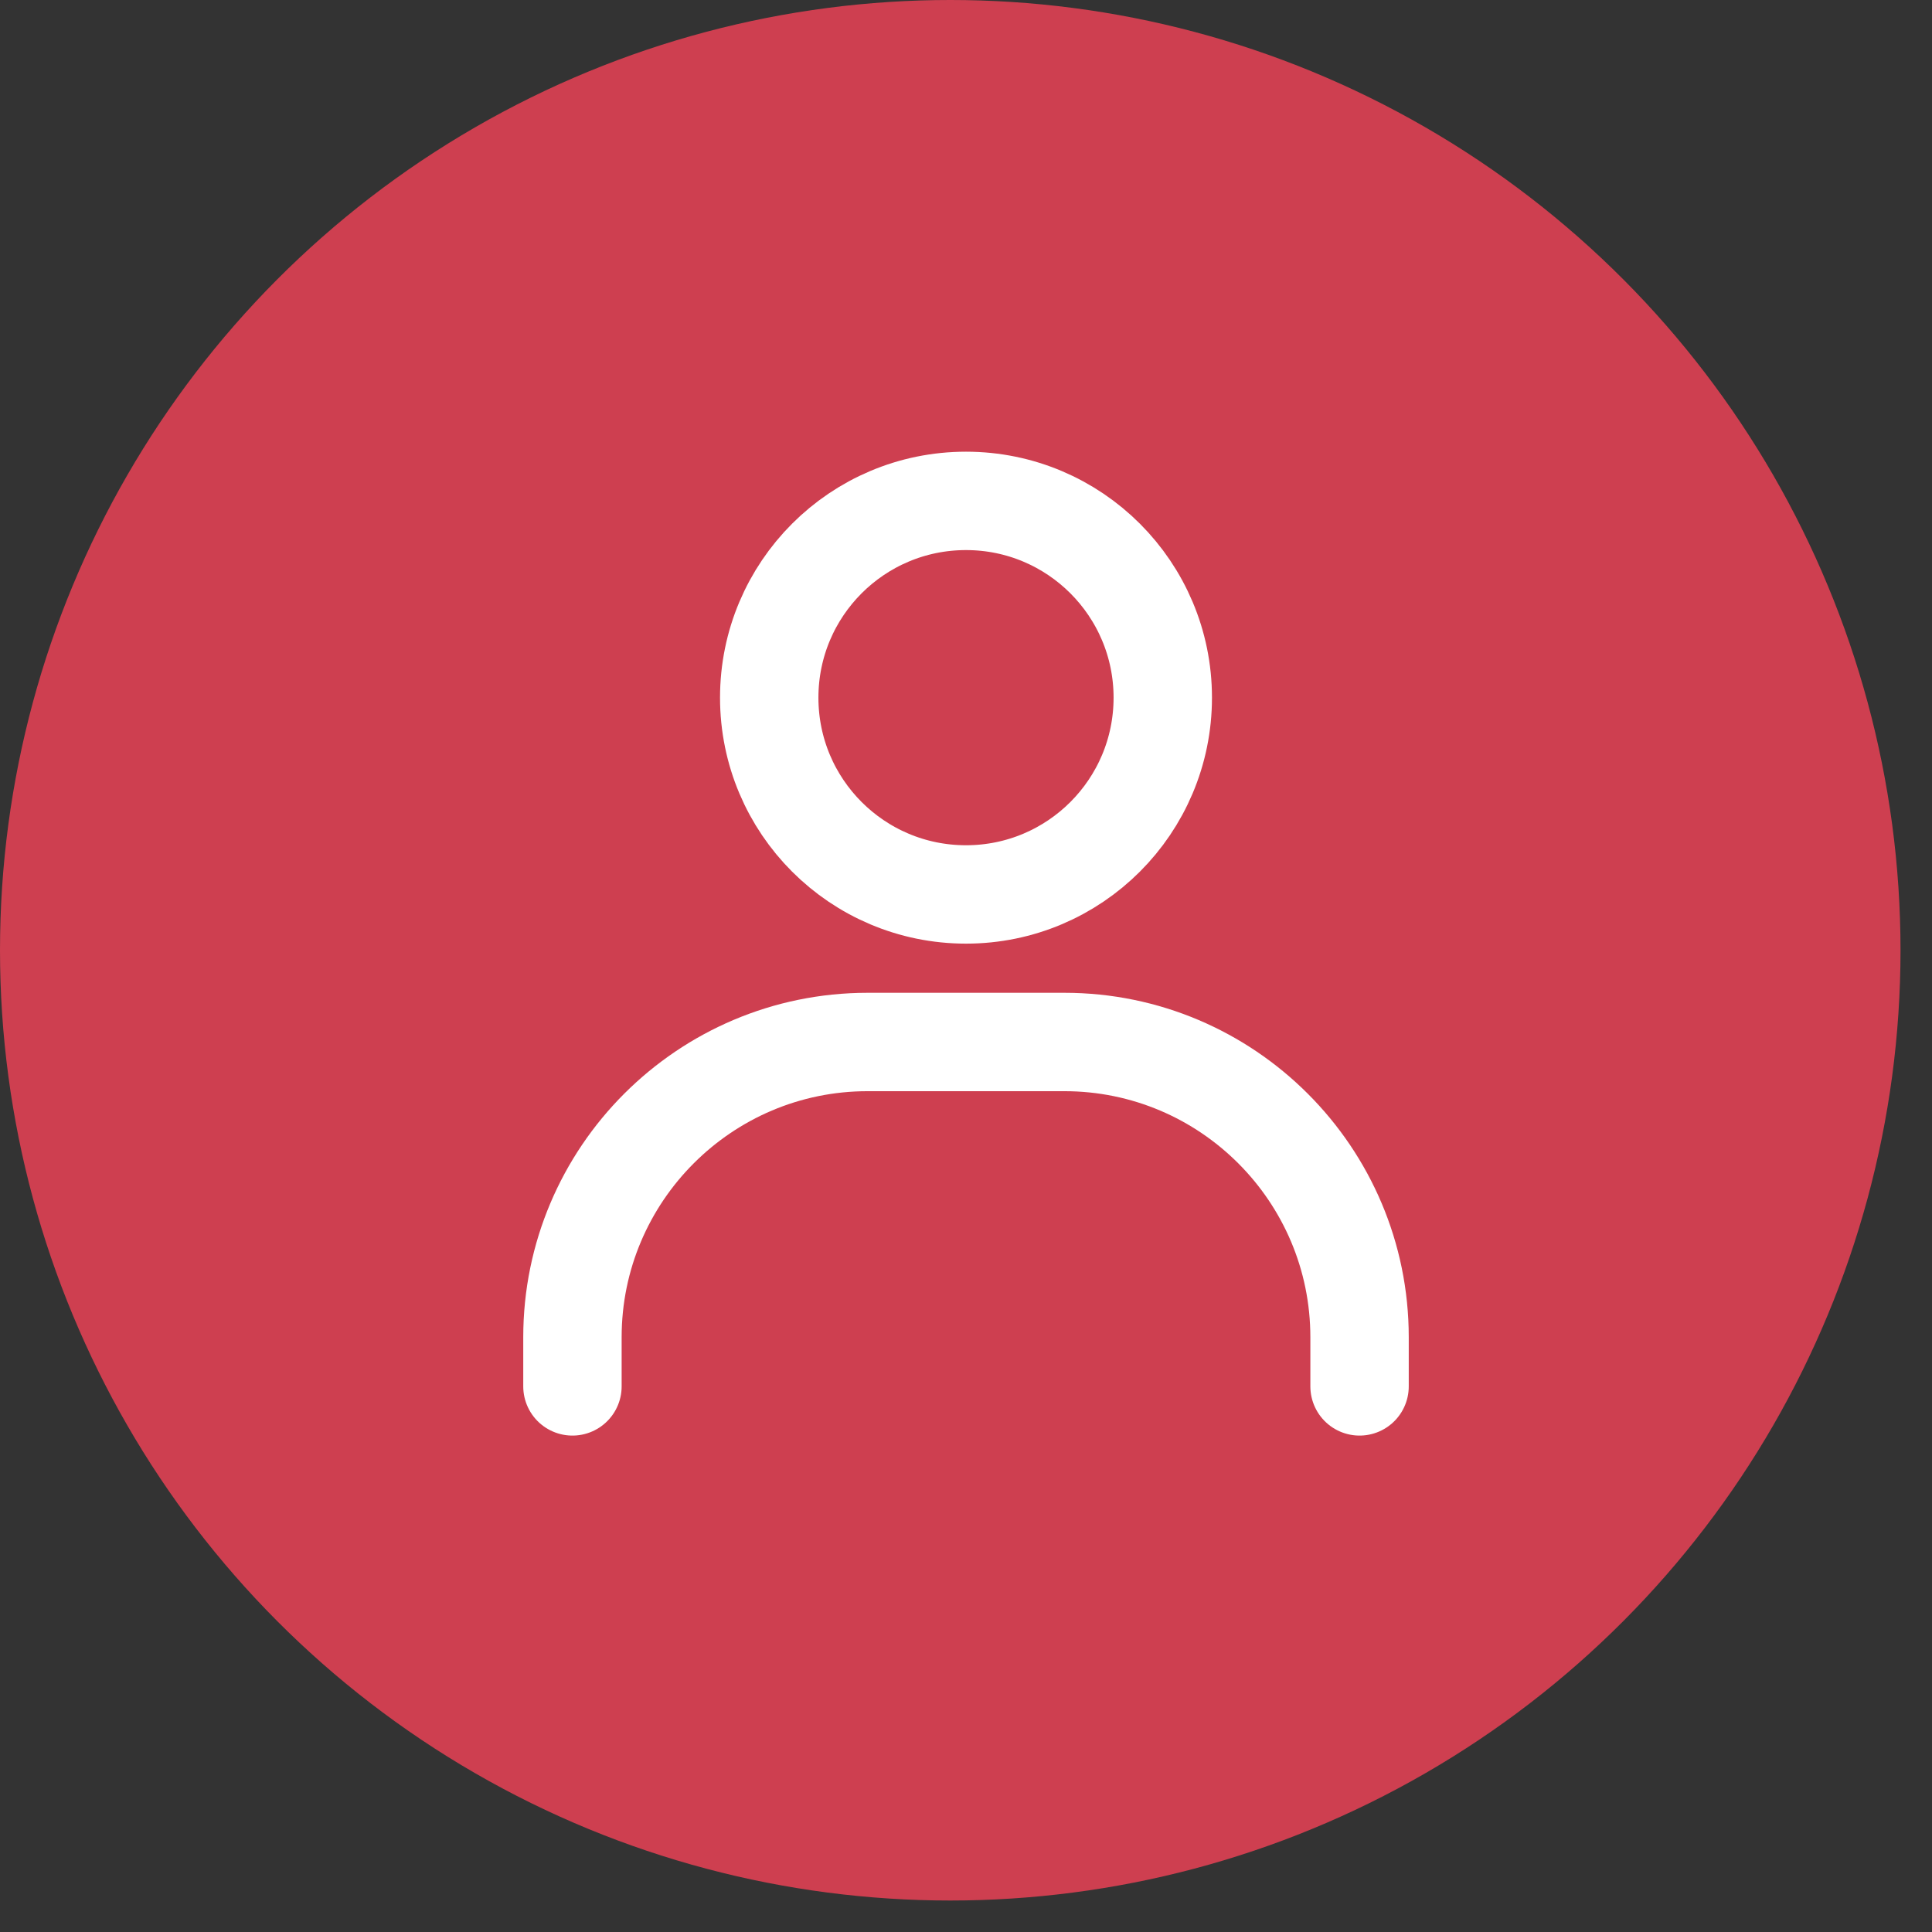
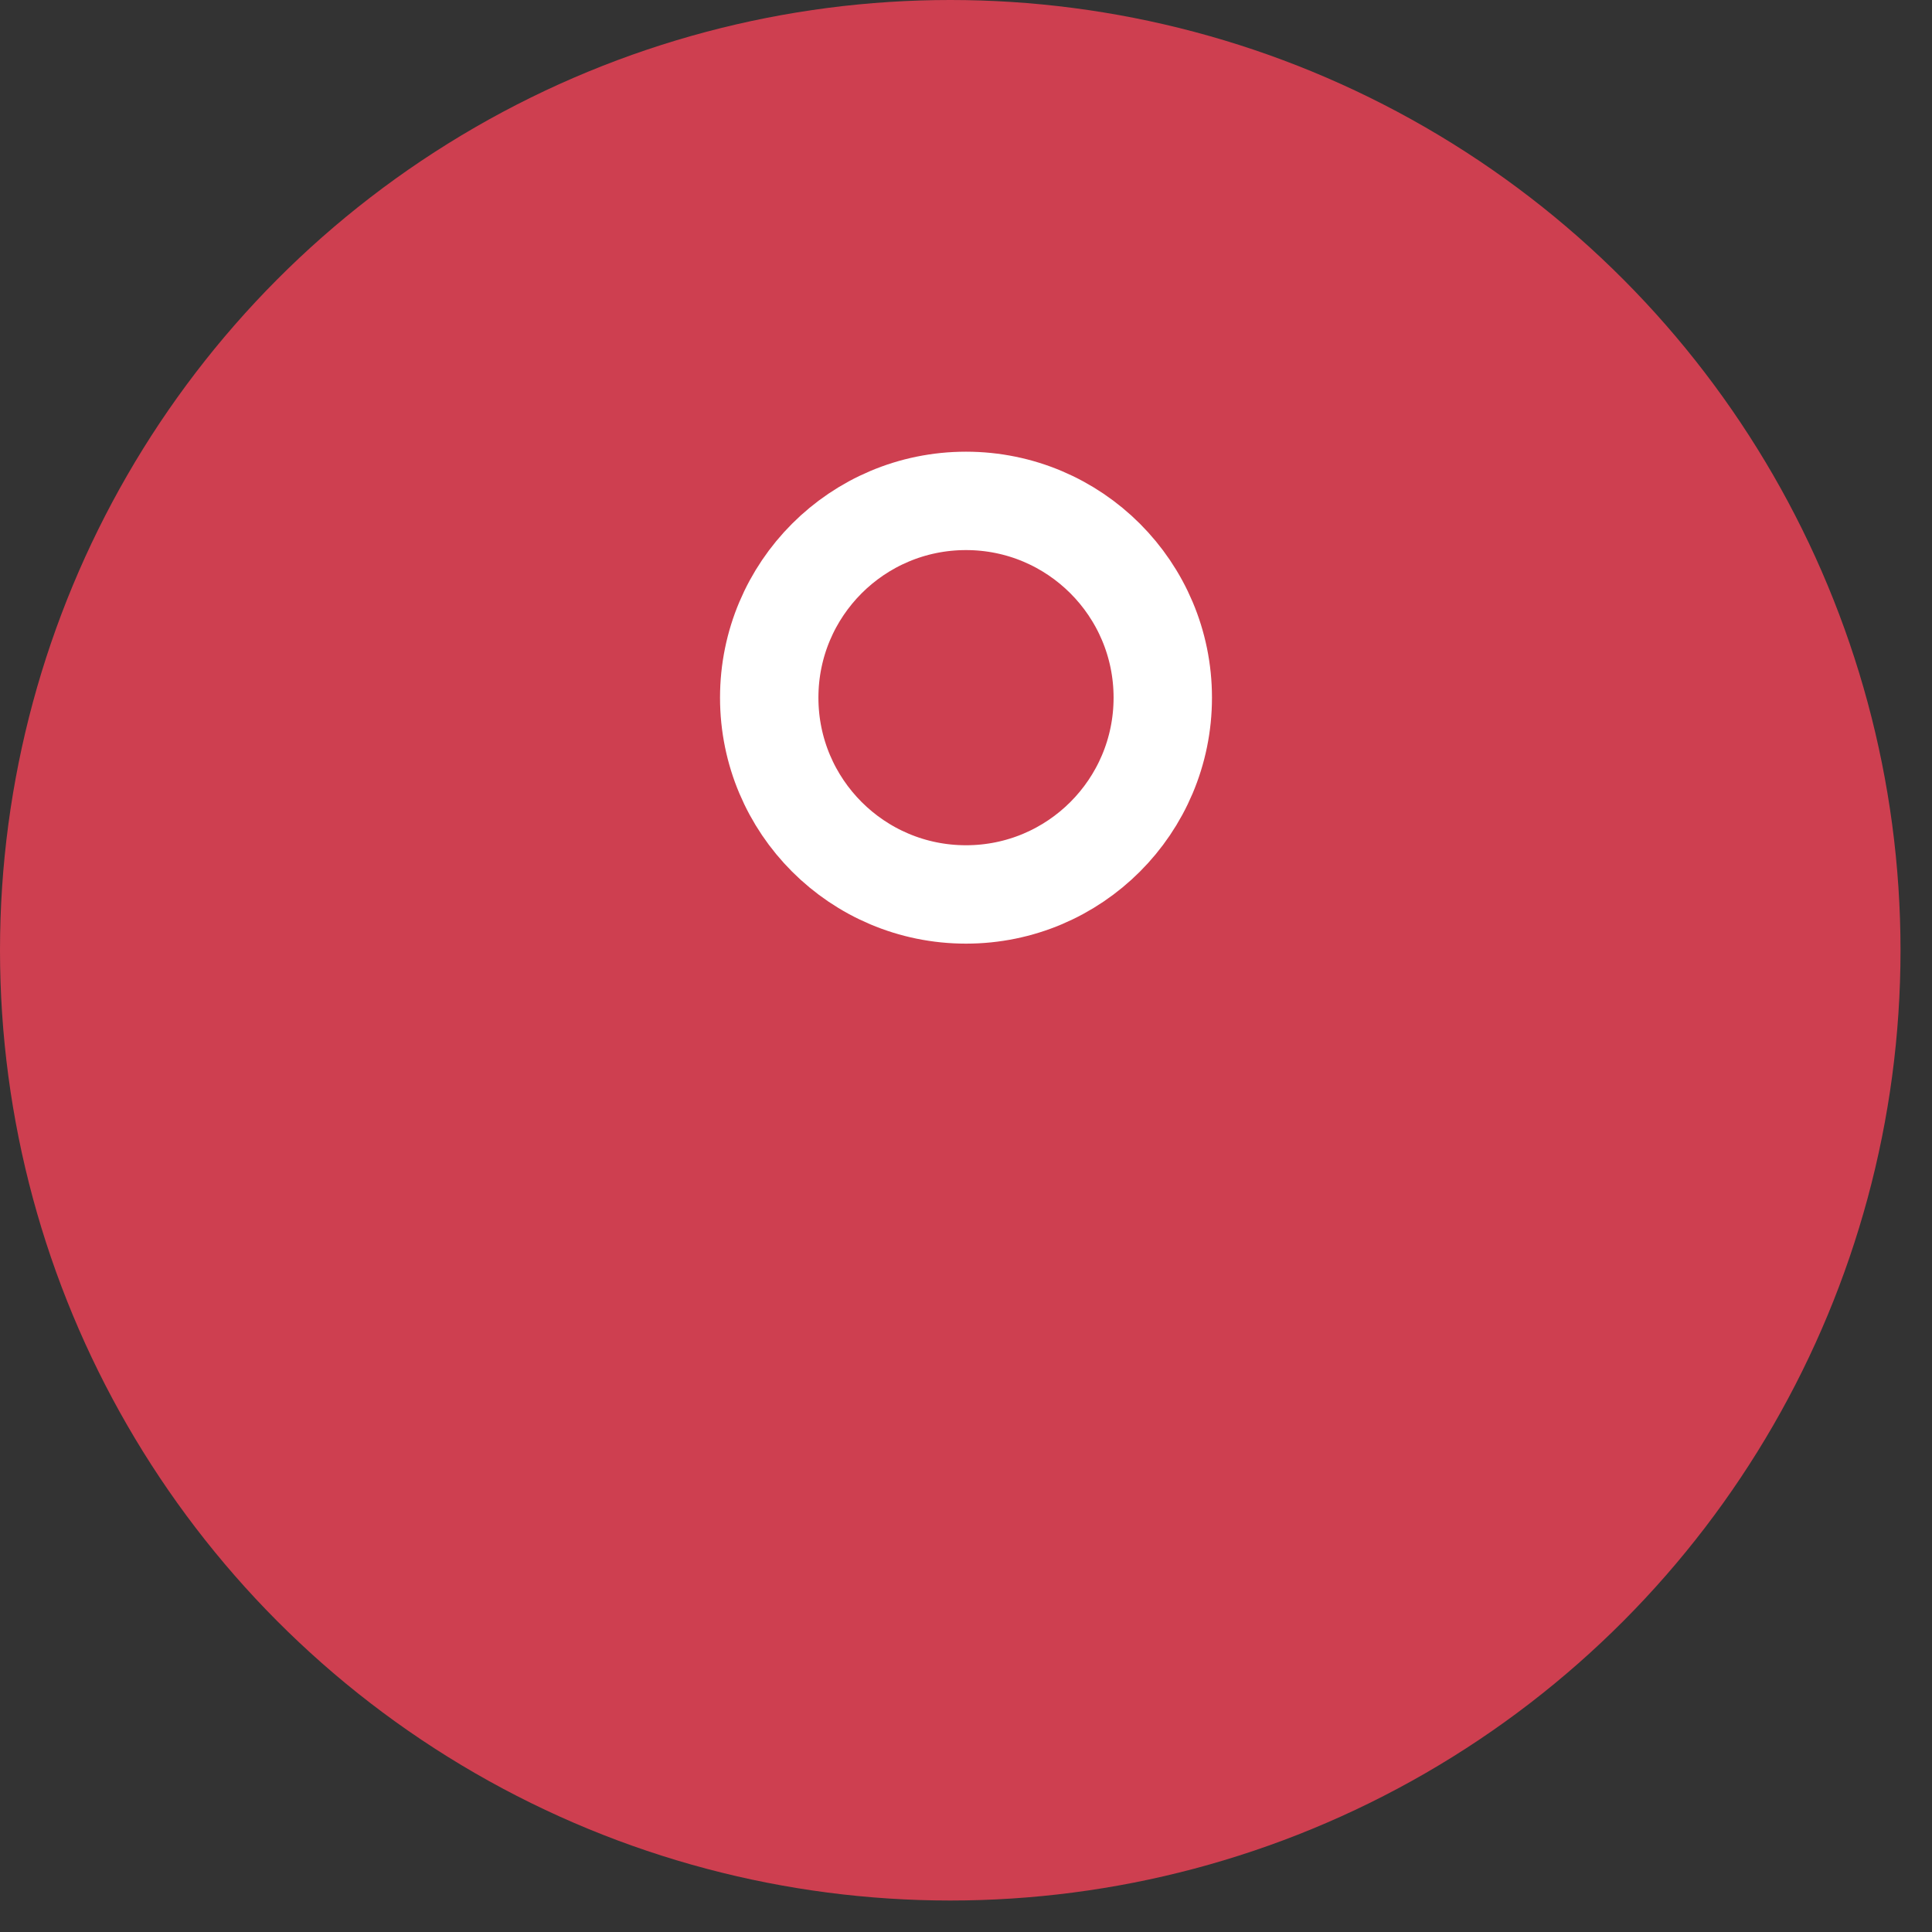
<svg xmlns="http://www.w3.org/2000/svg" width="27" height="27" viewBox="0 0 27 27" fill="none">
  <rect x="0" y="0" width="27" height="27" fill="#333333" stroke="none" />
  <circle cx="13.28" cy="13.28" r="13.28" fill="#CE3F50" />
-   <path d="M8 19.375V18.688C8 16.412 9.849 14.562 12.125 14.562H14.875C17.151 14.562 19 16.412 19 18.688V19.375" stroke="white" stroke-width="1.375" stroke-linecap="round" stroke-linejoin="round" />
  <path d="M13.5 12.5C11.981 12.5 10.75 11.269 10.75 9.75C10.75 8.231 11.981 7 13.5 7C15.019 7 16.25 8.231 16.25 9.75C16.25 11.269 15.019 12.5 13.5 12.5Z" stroke="white" stroke-width="1.375" stroke-linecap="round" stroke-linejoin="round" />
</svg>